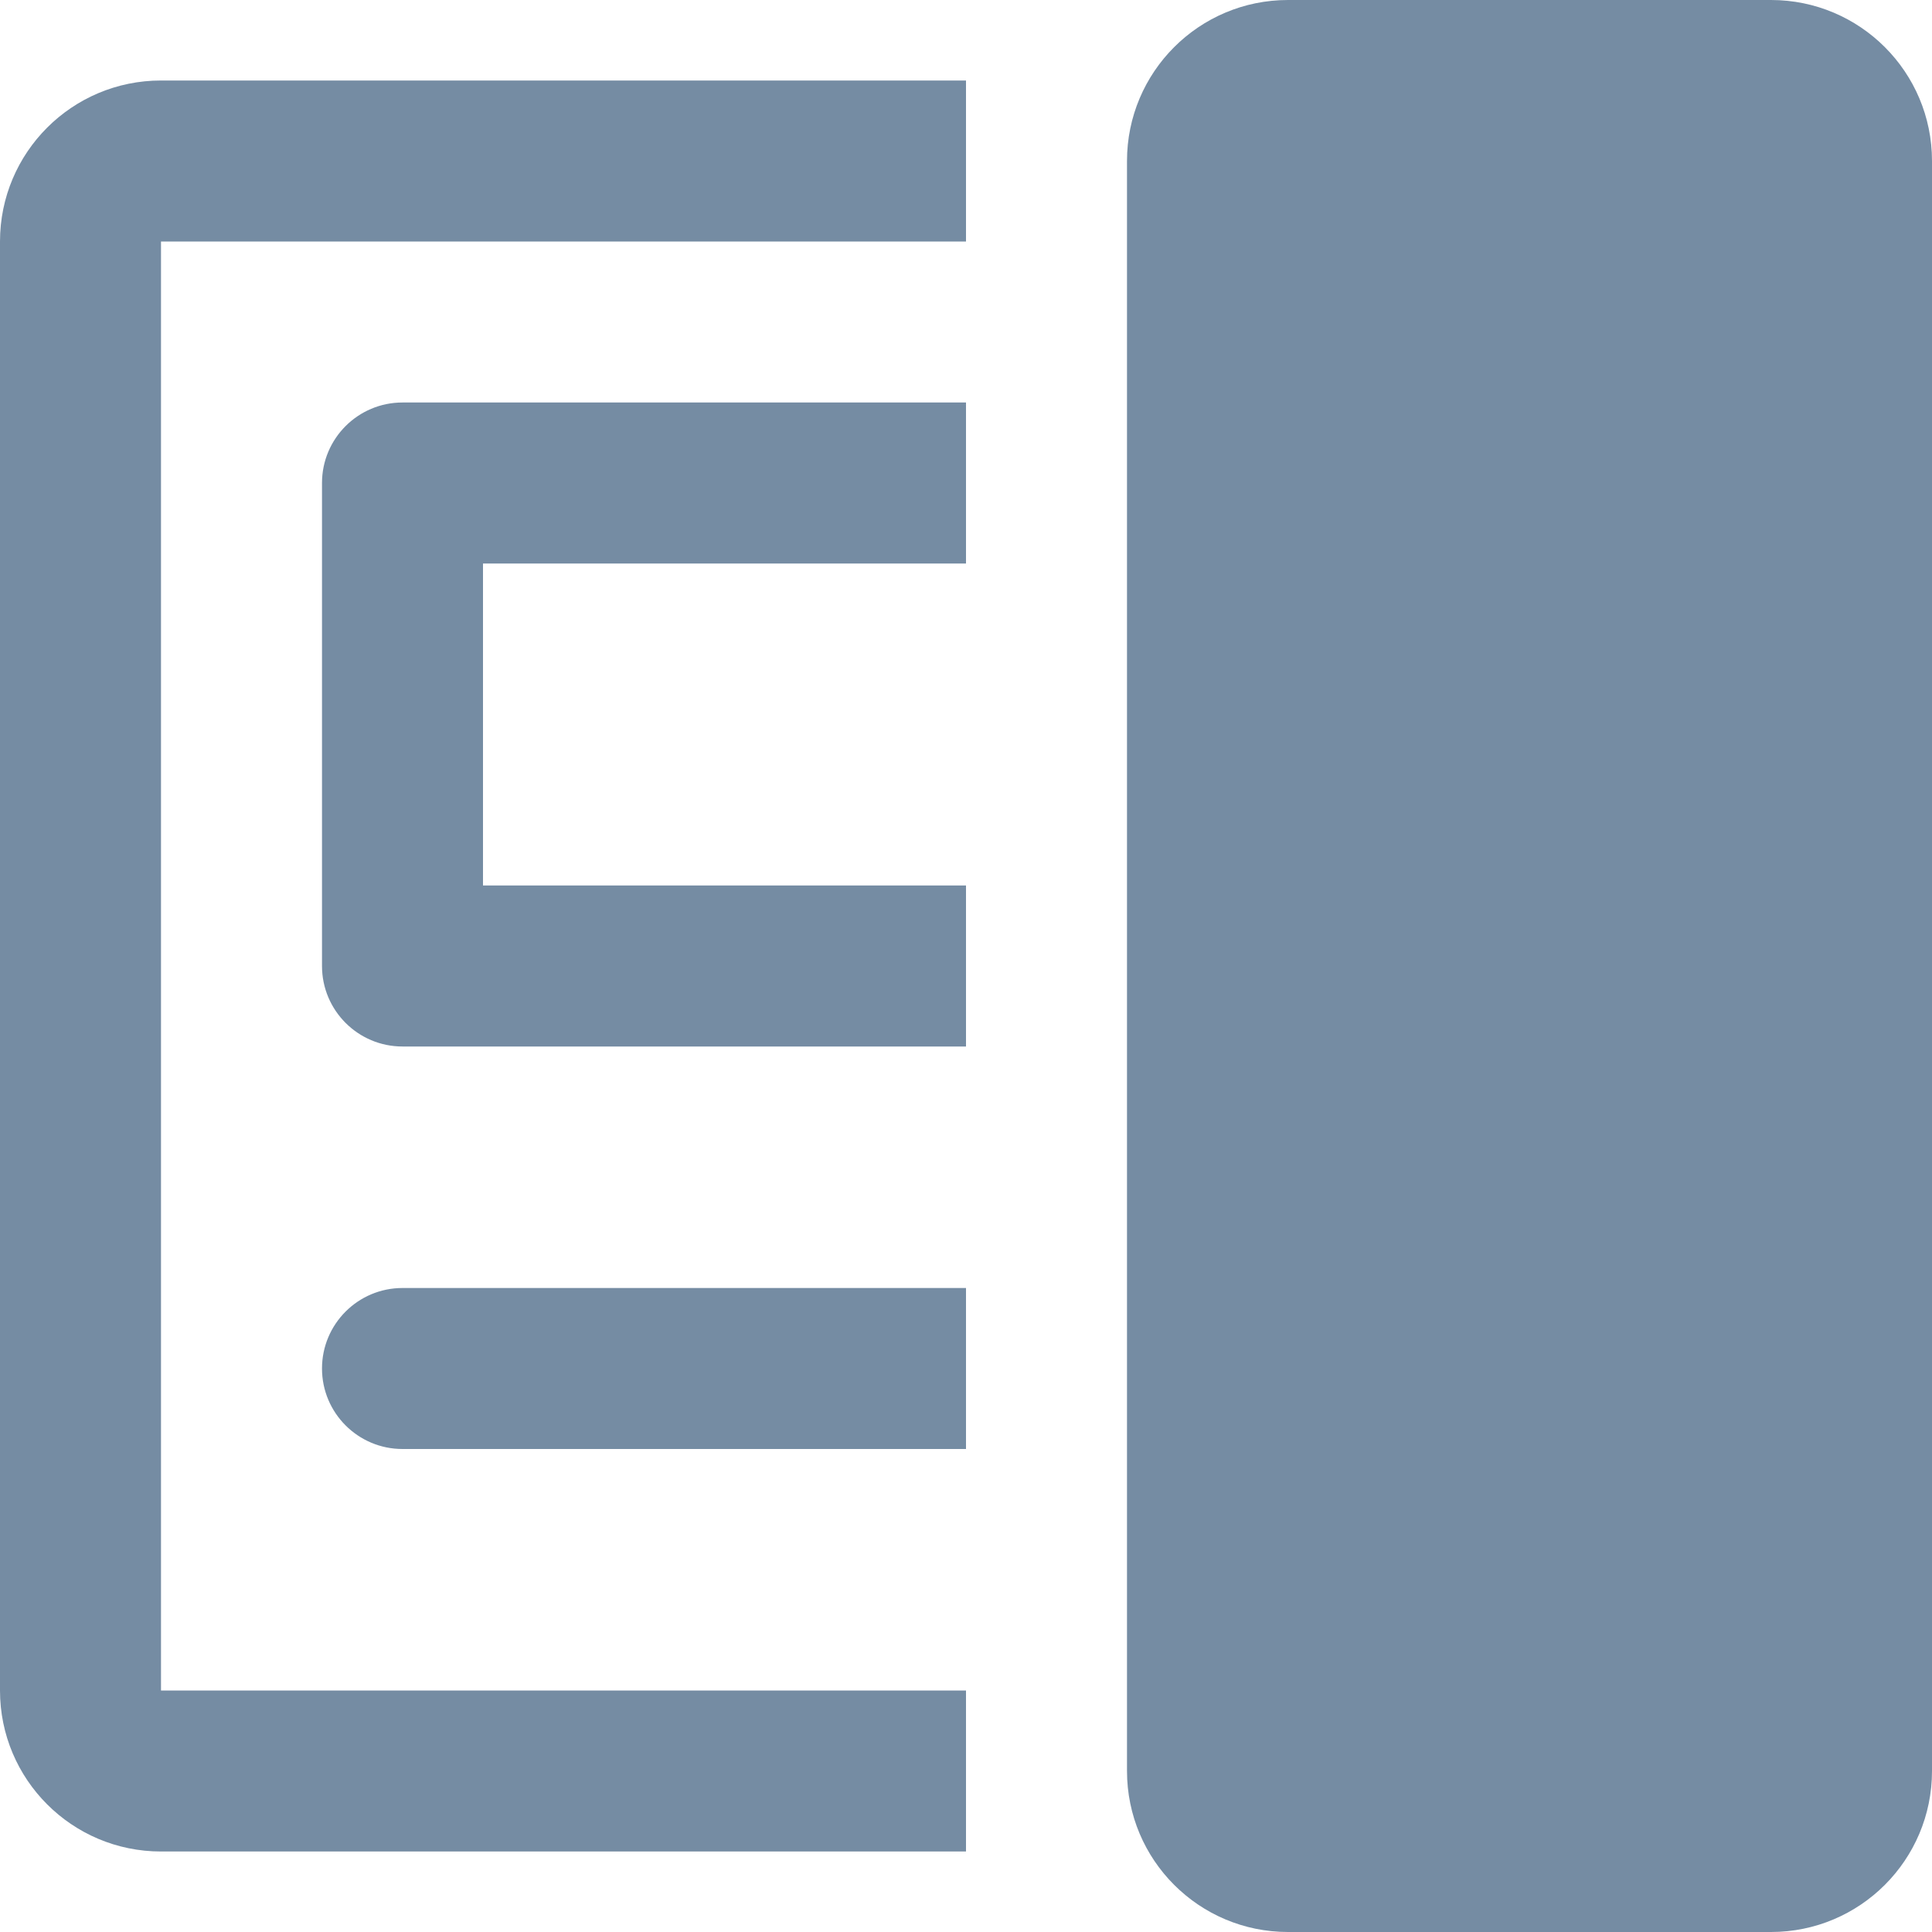
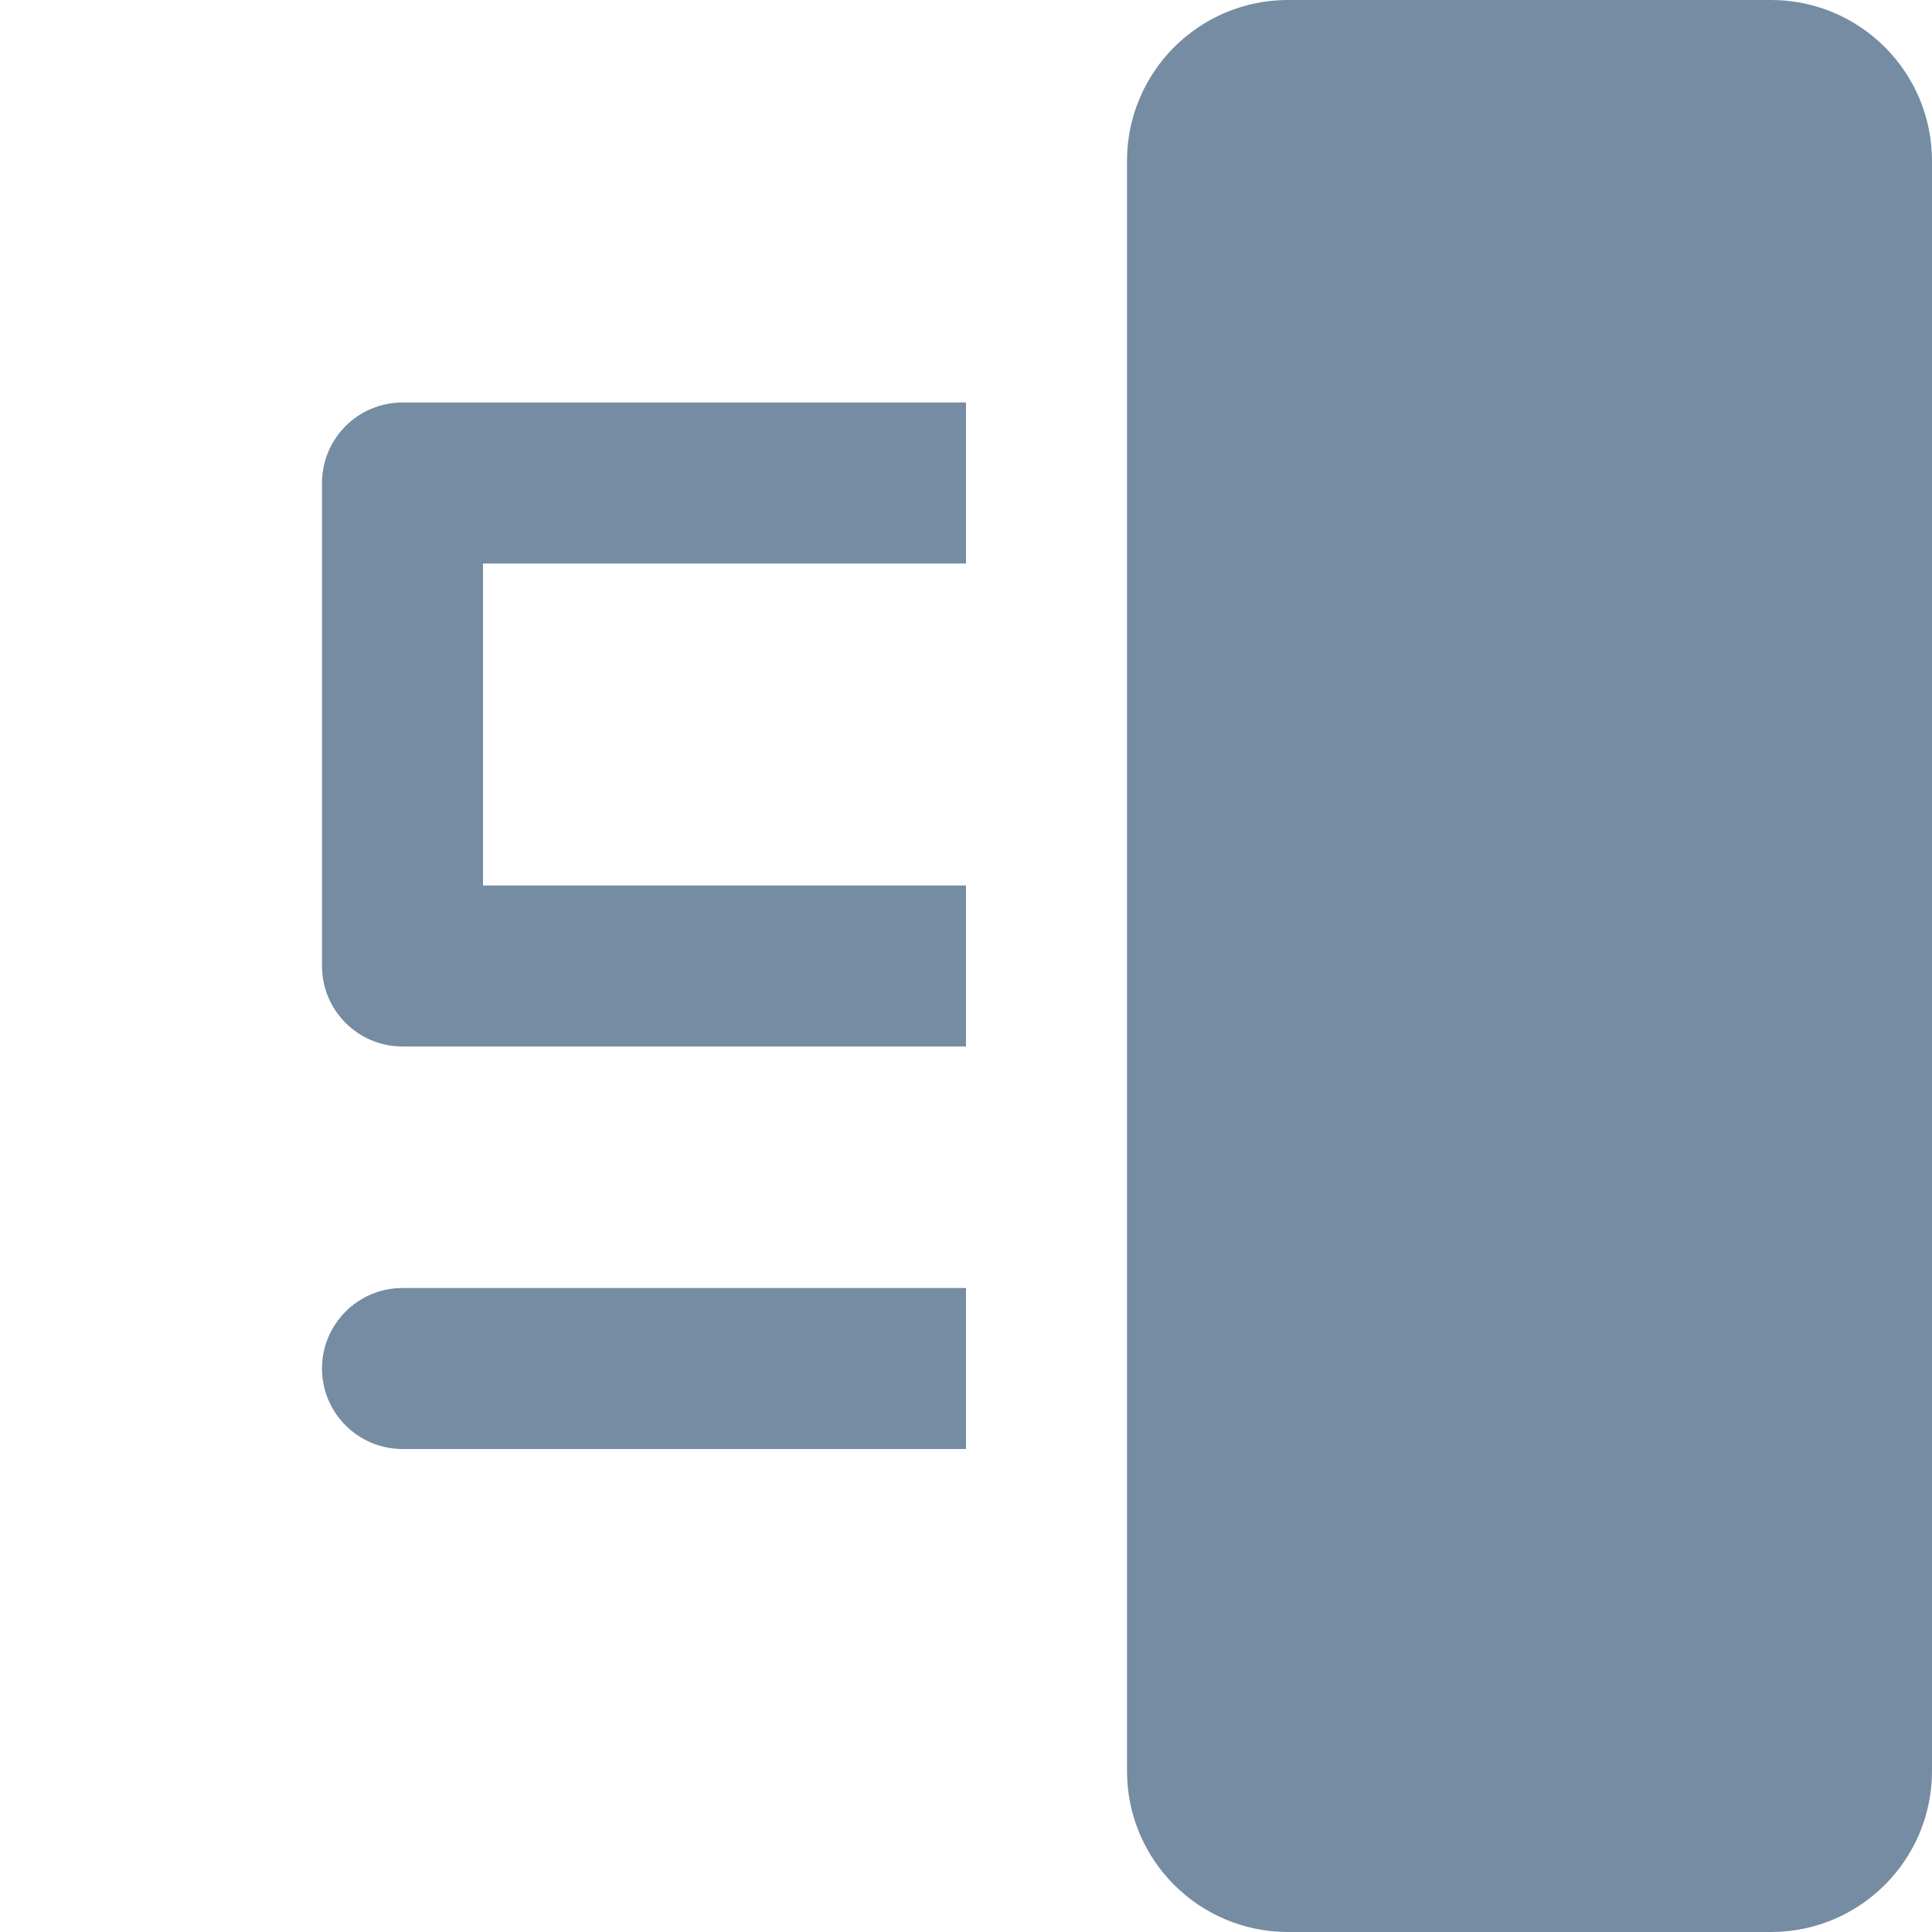
<svg xmlns="http://www.w3.org/2000/svg" id="meteor-icon-kit__solid-sidebar-overlay" viewBox="0 0 24 24" fill="none">
  <g clip-path="url(#clip0_525_144)">
-     <path fill-rule="evenodd" clip-rule="evenodd" d="M16 0C14.895 0 14 0.895 14 2V22C14 23.105 14.895 24 16 24H22C23.105 24 24 23.105 24 22V2C24 0.895 23.105 0 22 0H16Z" fill="#758CA3" />
-     <path d="M2 1H12V3L2 3V21H12V23H2C0.895 23 0 22.105 0 21V3C0 1.895 0.895 1 2 1Z" fill="#758CA3" />
+     <path fill-rule="evenodd" clip-rule="evenodd" d="M16 0C14.895 0 14 0.895 14 2V22C14 23.105 14.895 24 16 24H22C23.105 24 24 23.105 24 22V2C24 0.895 23.105 0 22 0H16" fill="#758CA3" />
    <path d="M5 5H12V7H6V11H12V13H5C4.448 13 4 12.552 4 12V6C4 5.448 4.448 5 5 5Z" fill="#758CA3" />
    <path d="M5 16H12V18H5C4.448 18 4 17.552 4 17C4 16.448 4.448 16 5 16Z" fill="#758CA3" />
  </g>
  <defs>
    <clipPath id="clip0_525_144">
      <rect width="24" height="24" fill="white" />
    </clipPath>
  </defs>
</svg>